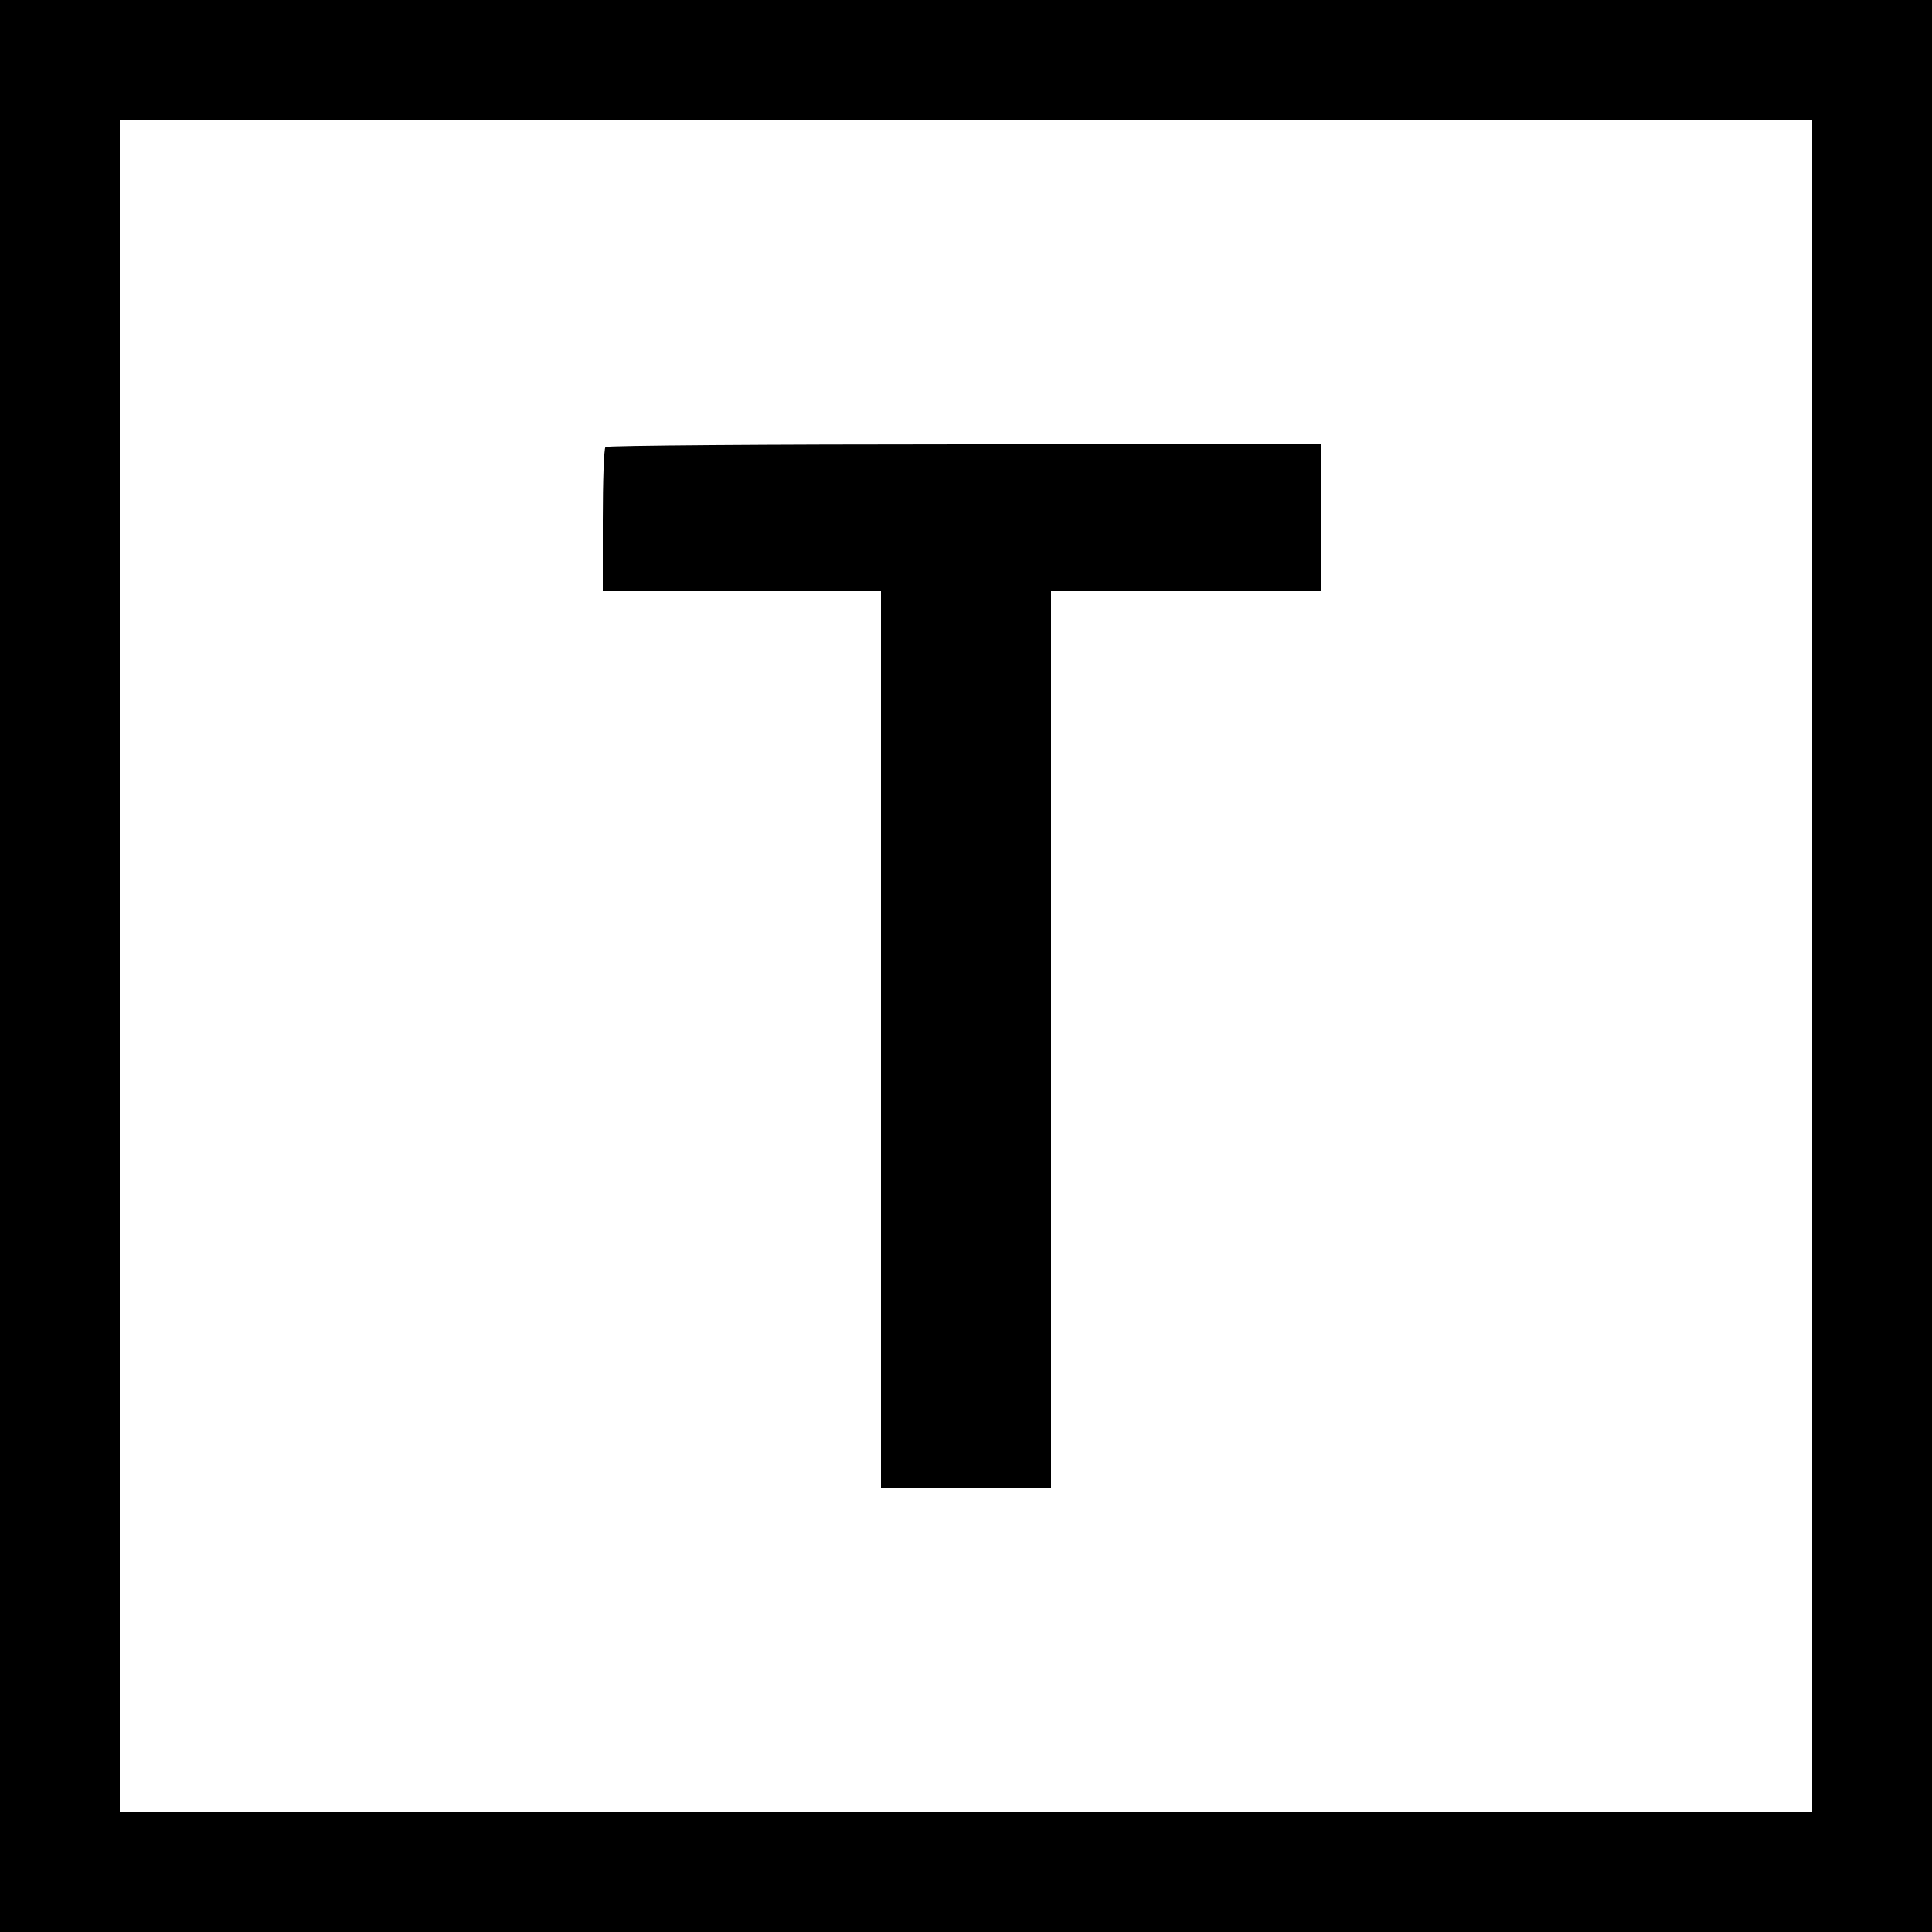
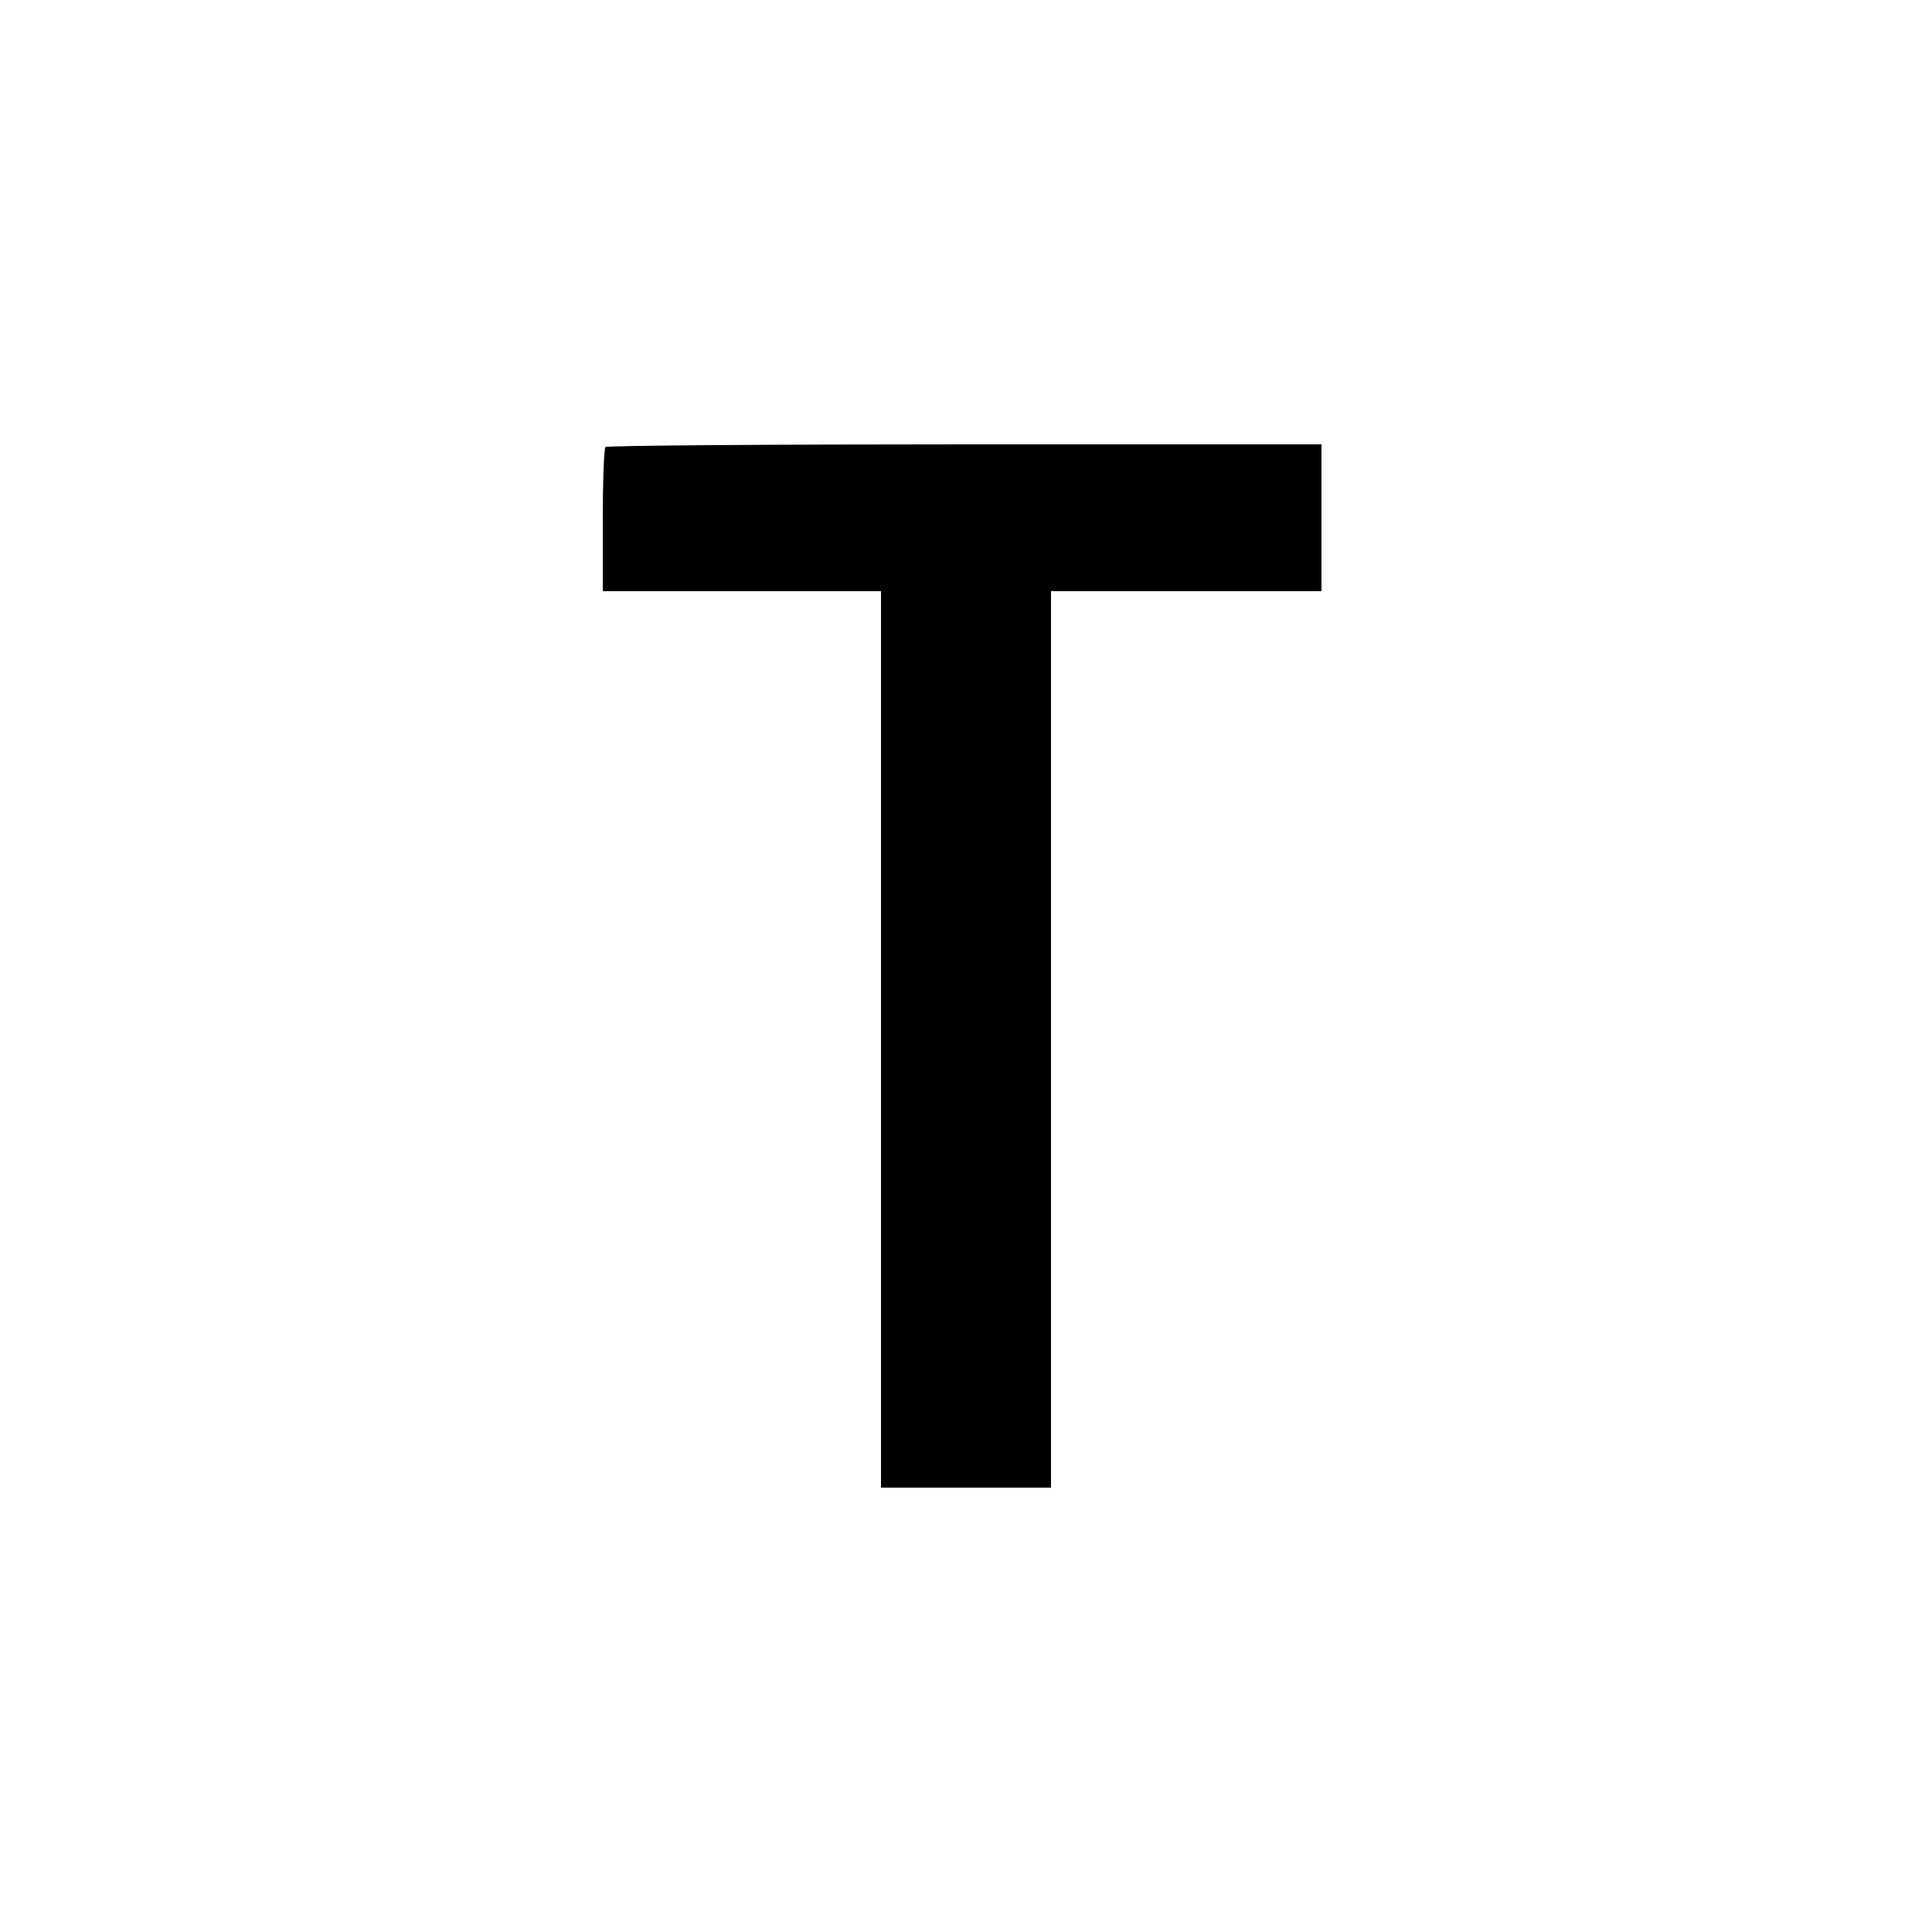
<svg xmlns="http://www.w3.org/2000/svg" version="1.0" width="500pt" height="500pt" viewBox="0 0 500 500" preserveAspectRatio="xMidYMid meet">
  <g transform="translate(0,500) scale(0.1,-0.1)" fill="#000000" stroke="none">
-     <path d="M0 2500 l0 -2500 2500 0 2500 0 0 2500 0 2500 -2500 0 -2500 0 0 -2500z m4690 0 l0 -2190 -2190 0 -2190 0 0 2190 0 2190 2190 0 2190 0 0 -2190z" />
    <path d="M1567 3843 c-4 -3 -7 -89 -7 -190 l0 -183 360 0 360 0 0 -1160 0 -1160 220 0 220 0 0 1160 0 1160 350 0 350 0 0 190 0 190 -923 0 c-508 0 -927 -3 -930 -7z" />
  </g>
</svg>